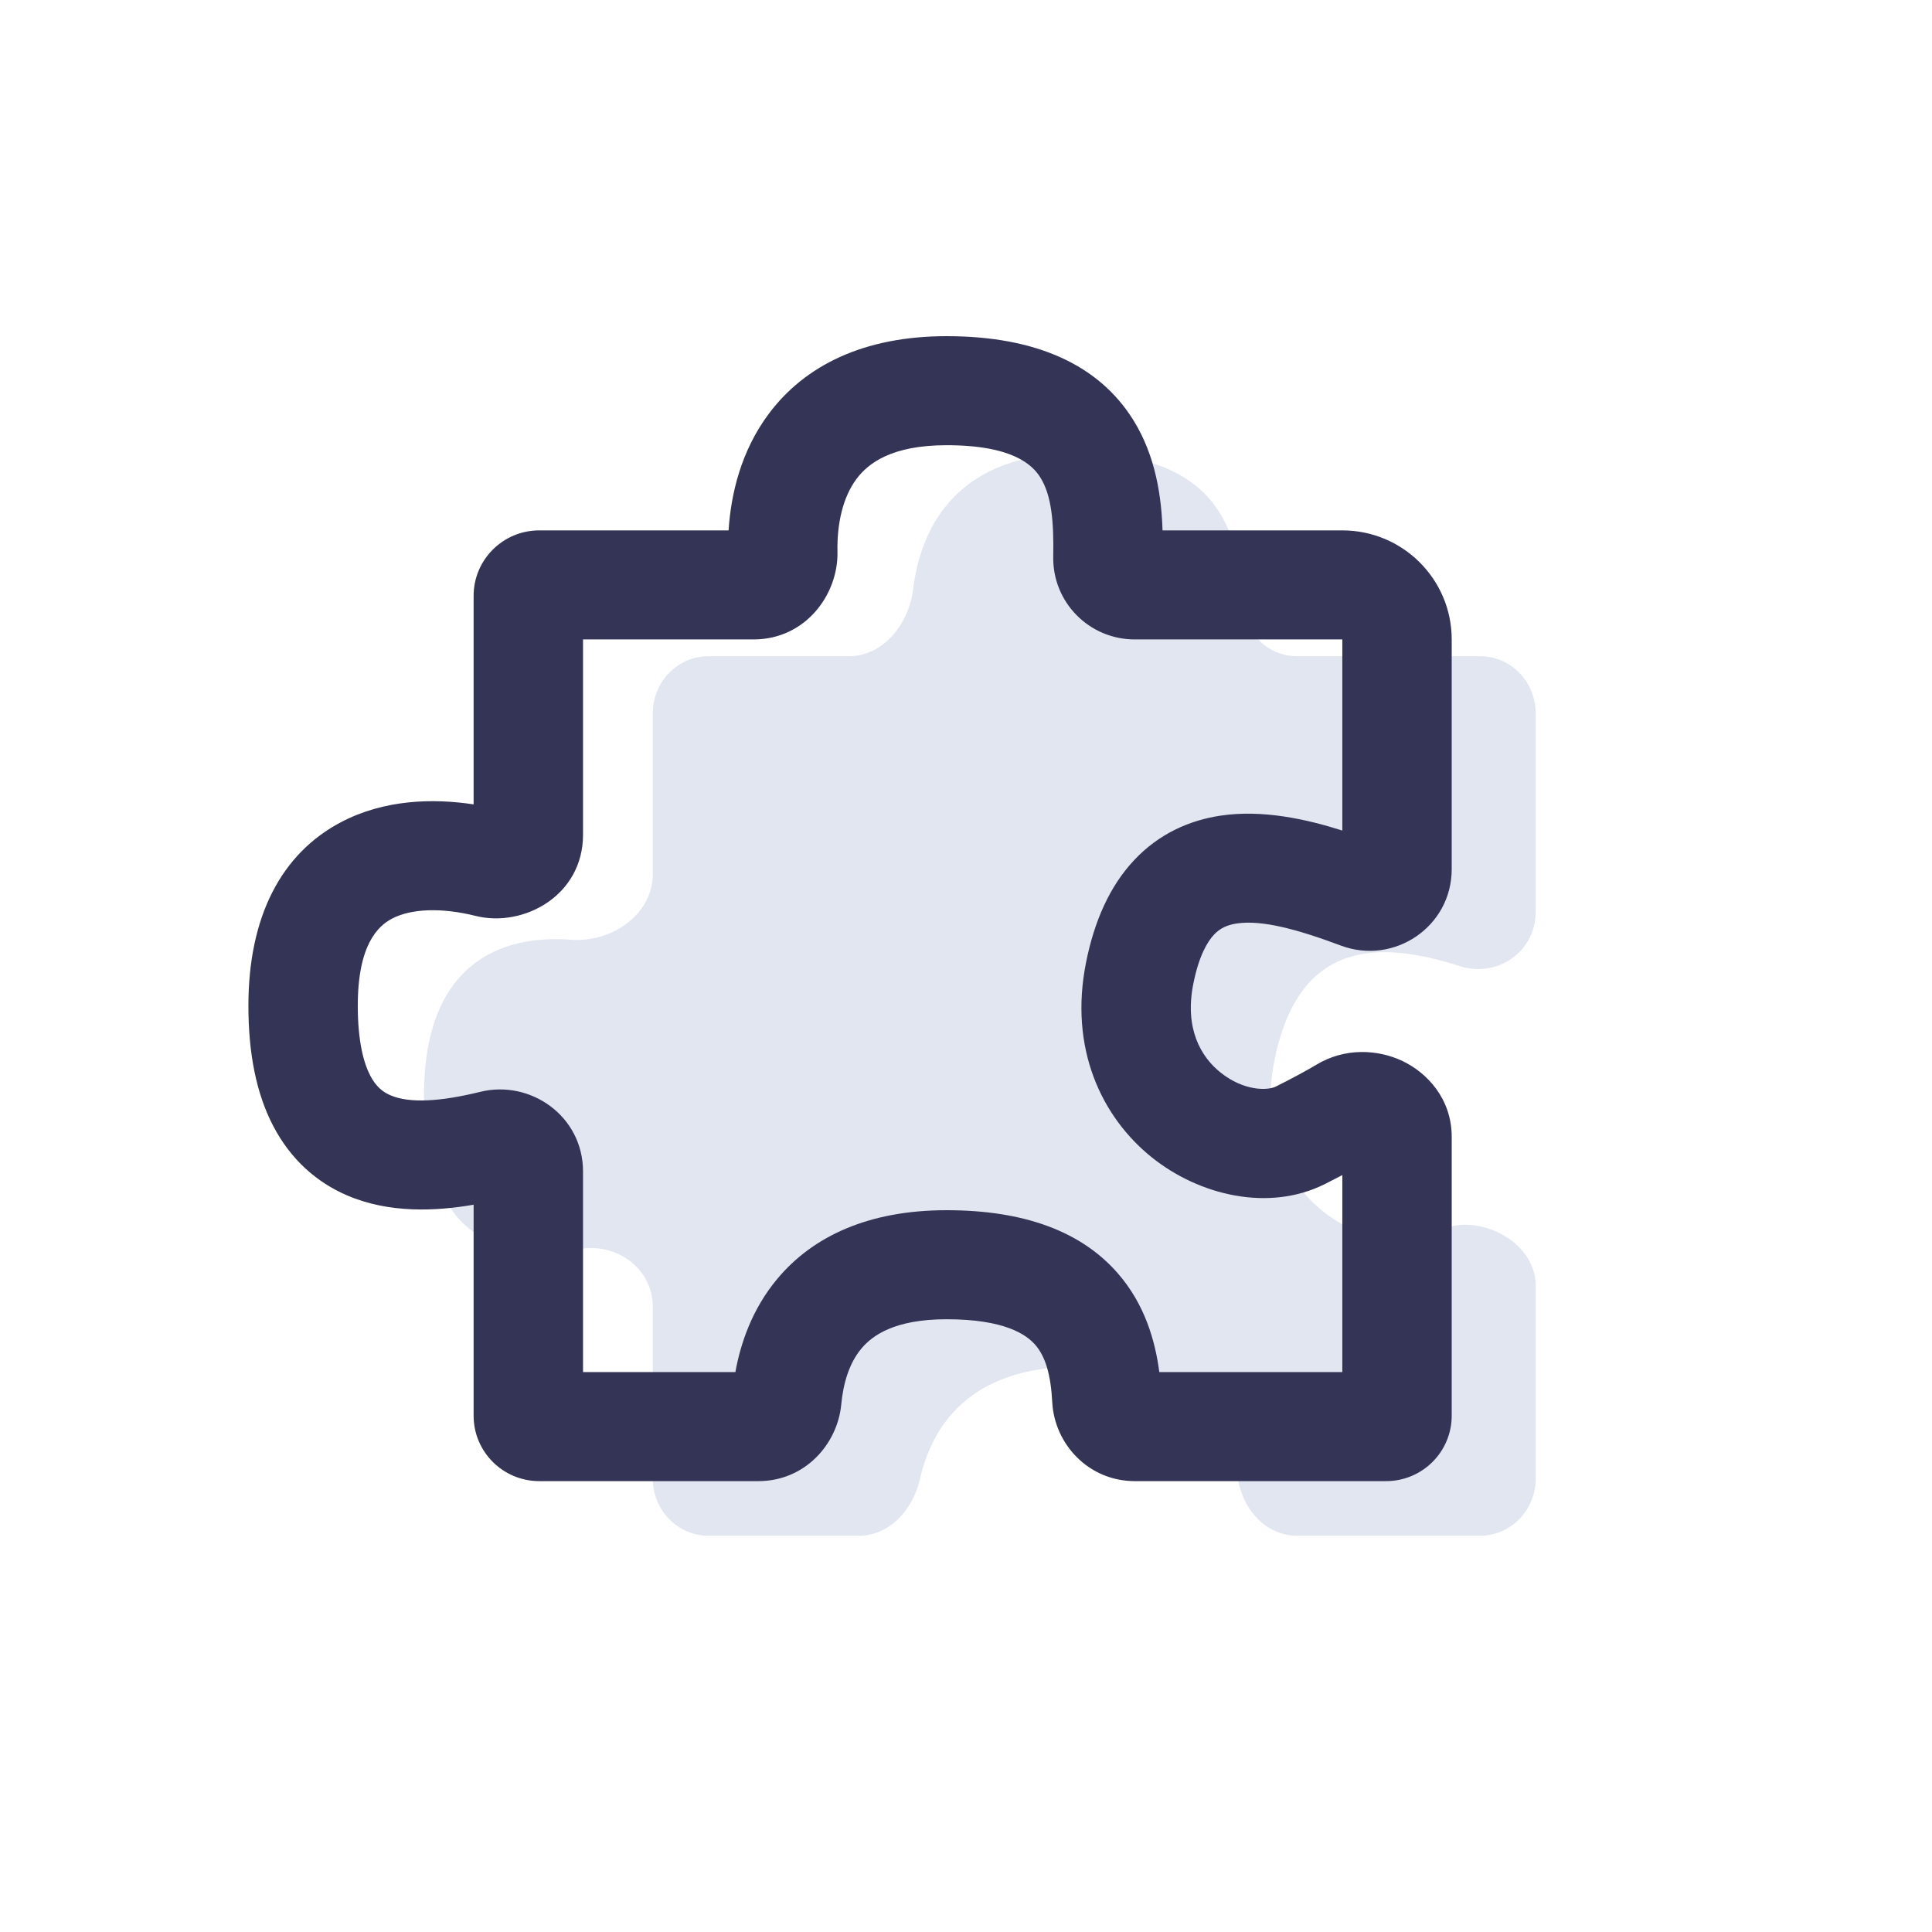
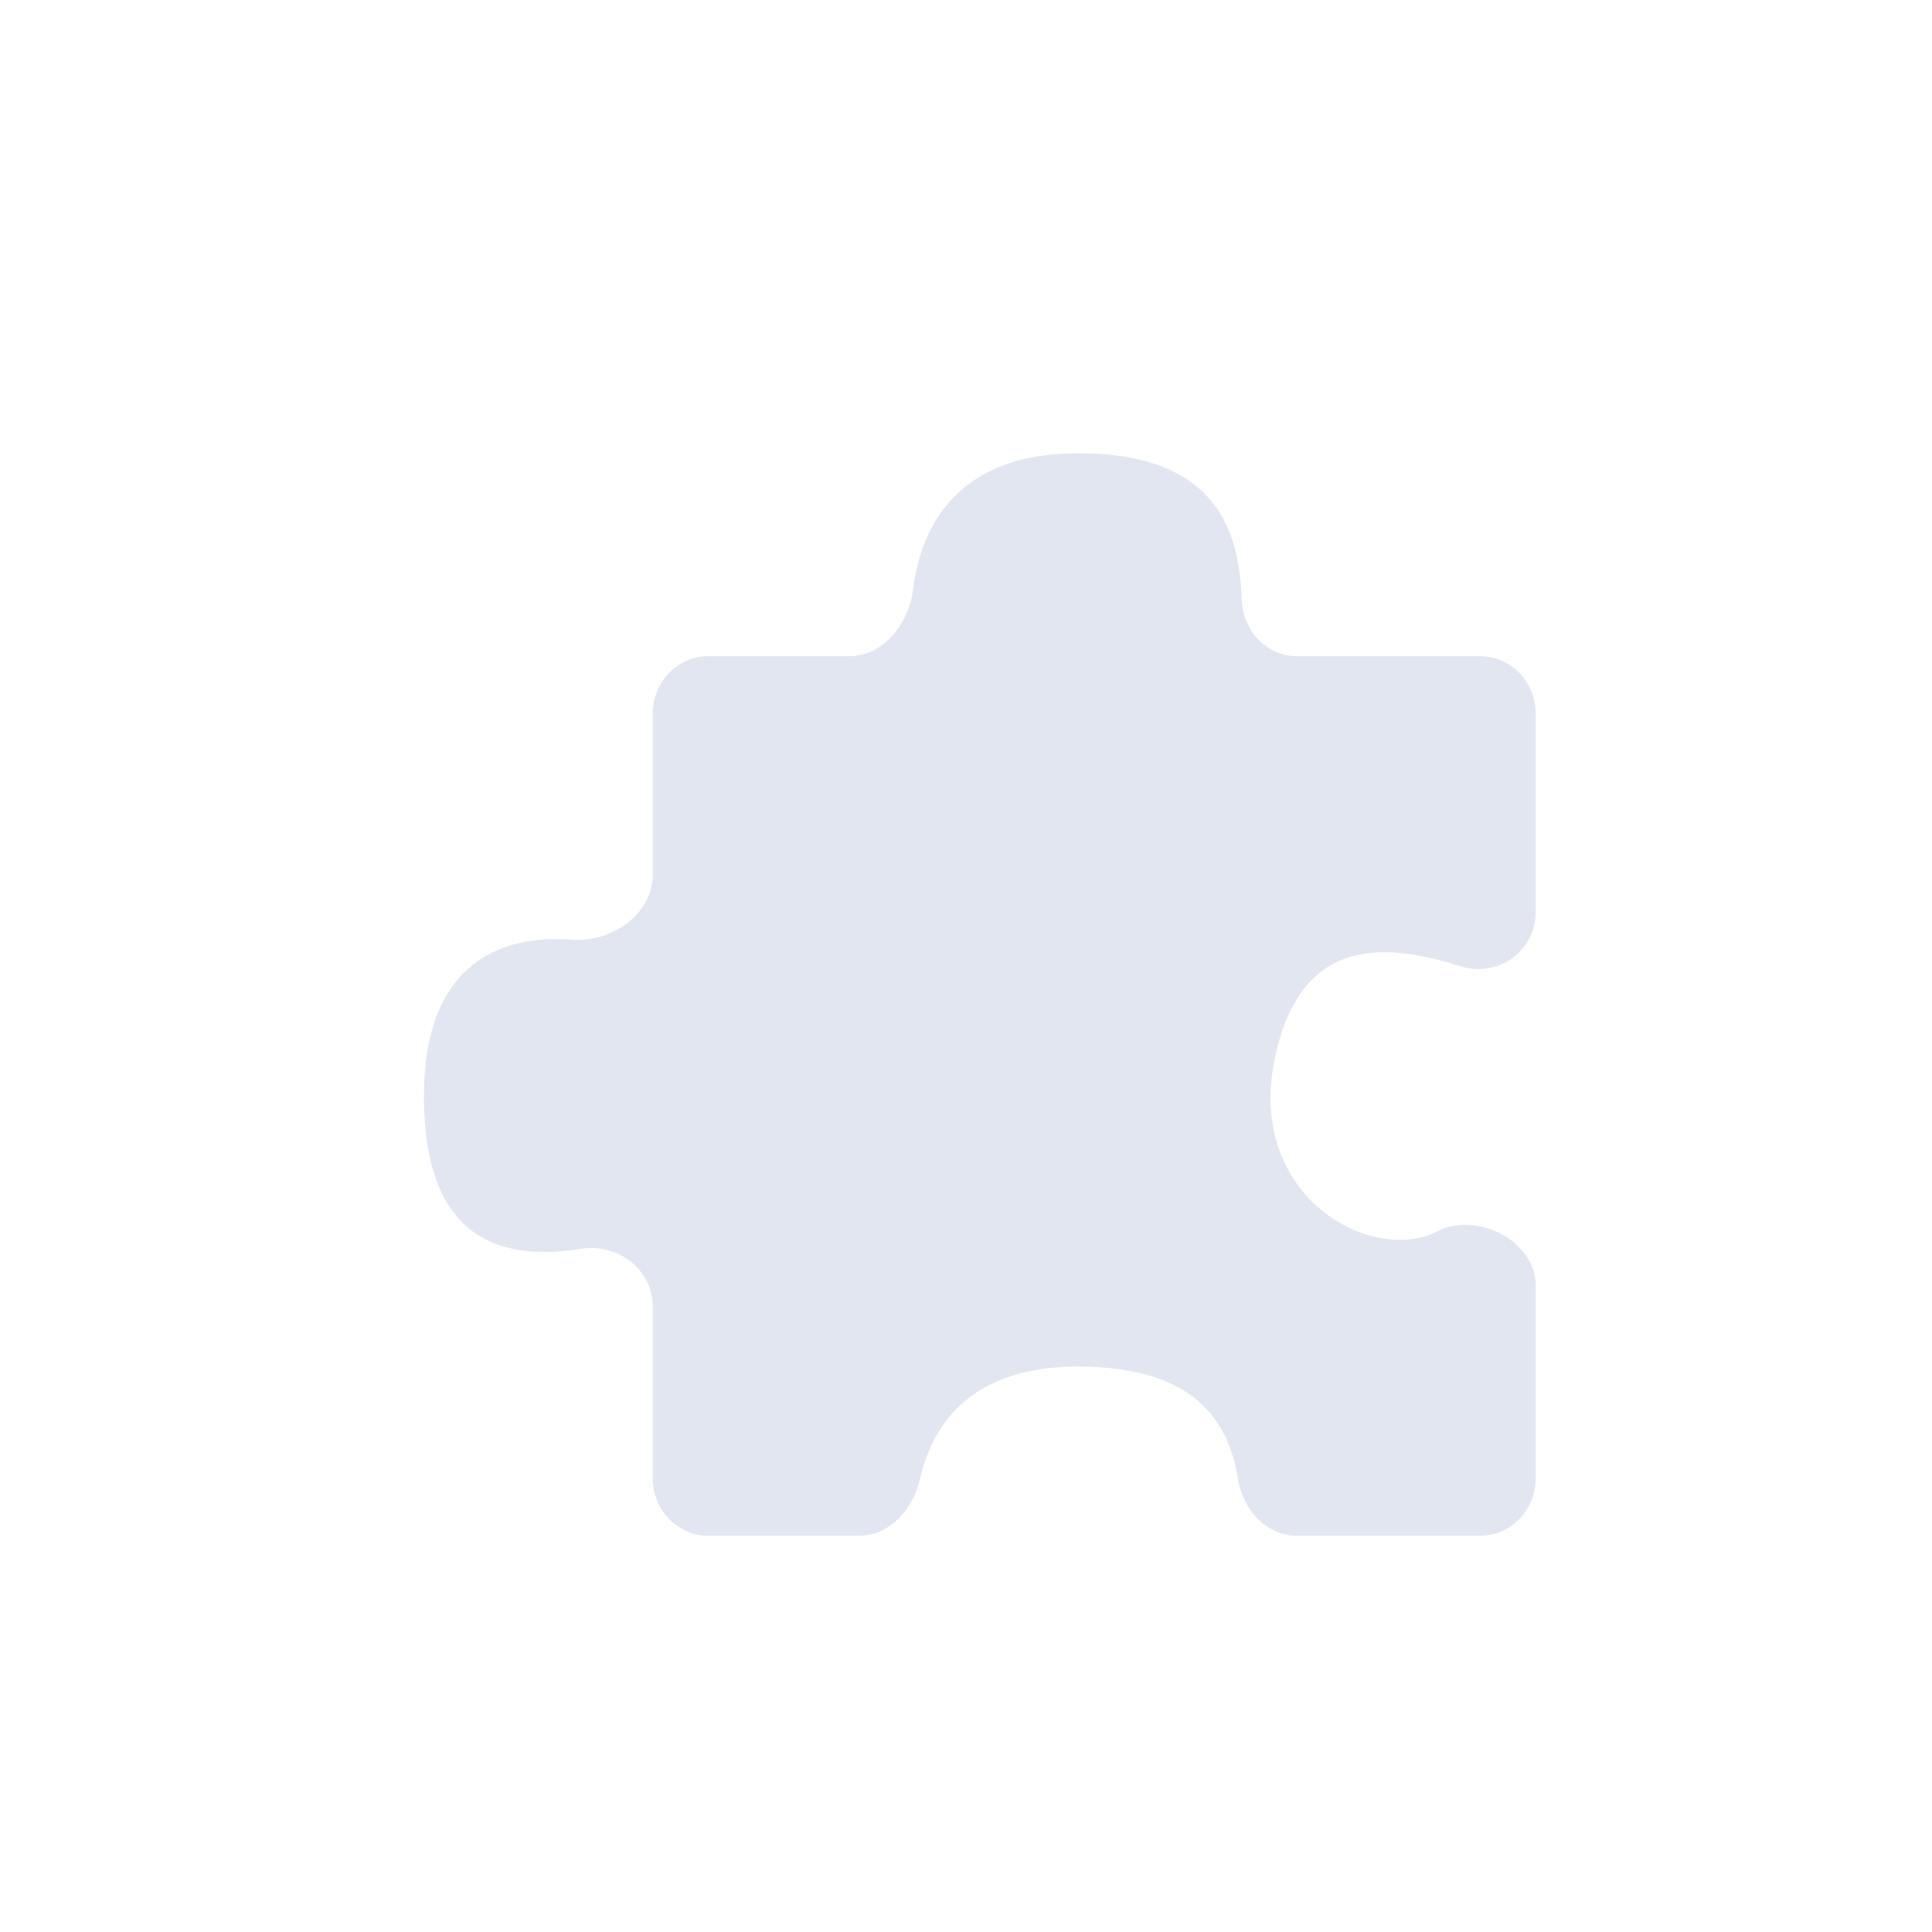
<svg xmlns="http://www.w3.org/2000/svg" width="70" height="70" viewBox="0 0 70 70" fill="none">
  <path d="M25.667 55.642H31.117C32.229 55.642 33.077 54.704 33.33 53.594C33.748 51.761 35.043 49.513 39.054 49.513C43.332 49.513 44.523 51.538 44.853 53.584C45.034 54.708 45.88 55.642 46.992 55.642L53.626 55.642C54.739 55.642 55.64 54.718 55.64 53.578V46.574C55.64 44.952 53.499 43.88 52.086 44.611C49.717 45.837 45.215 43.385 46.163 38.483C47.042 33.936 50.095 34.112 52.902 35.007C54.248 35.435 55.64 34.487 55.64 33.043V25.84C55.64 24.7 54.739 23.776 53.626 23.776H46.992C45.88 23.776 45.032 22.851 44.99 21.712C44.901 19.272 44.113 16.422 39.054 16.422C34.759 16.422 33.371 19 33.083 21.351C32.928 22.616 32 23.776 30.757 23.776H25.667C24.555 23.776 23.653 24.7 23.653 25.84V31.664C23.653 33.149 22.137 34.16 20.692 34.049C18.104 33.85 15.36 34.943 15.36 39.708C15.36 45.13 18.365 45.666 21.052 45.246C22.376 45.039 23.653 45.981 23.653 47.355V53.578C23.653 54.718 24.555 55.642 25.667 55.642Z" fill="#E2E6F0" />
-   <path fill-rule="evenodd" clip-rule="evenodd" d="M31.033 17.352C30.529 18.027 30.322 18.997 30.343 19.993C30.376 21.53 29.195 23.168 27.3 23.168H21.124V30.245C21.124 32.459 18.955 33.616 17.232 33.185C16.013 32.88 14.905 32.915 14.205 33.283C13.708 33.544 12.963 34.209 12.963 36.44C12.963 37.754 13.185 38.53 13.415 38.972C13.625 39.374 13.872 39.566 14.144 39.683C14.848 39.987 15.981 39.909 17.397 39.56C19.221 39.111 21.124 40.438 21.124 42.445V49.713H26.644C26.827 48.703 27.236 47.439 28.172 46.324C29.449 44.802 31.456 43.848 34.296 43.848C37.103 43.848 39.169 44.612 40.494 46.127C41.485 47.26 41.857 48.592 42.004 49.713L48.635 49.713V42.576C48.439 42.679 48.232 42.785 48.012 42.896C45.967 43.925 43.447 43.305 41.74 41.94C39.897 40.464 38.733 37.969 39.347 34.884C39.647 33.374 40.205 32.112 41.087 31.17C41.993 30.202 43.105 29.719 44.225 29.552C45.733 29.327 47.315 29.673 48.635 30.092V23.168H41.116C39.461 23.168 38.132 21.821 38.161 20.17C38.184 18.904 38.102 17.952 37.694 17.3C37.415 16.856 36.711 16.131 34.296 16.131C32.313 16.131 31.46 16.78 31.033 17.352ZM27.854 14.993C29.163 13.24 31.303 12.18 34.296 12.18C37.585 12.18 39.826 13.245 41.055 15.208C41.886 16.534 42.084 18.041 42.121 19.217H48.635C50.824 19.217 52.598 20.986 52.598 23.168V31.492C52.598 33.581 50.508 34.98 48.581 34.26C47.008 33.671 45.724 33.323 44.812 33.459C44.442 33.515 44.193 33.643 43.984 33.866C43.751 34.114 43.439 34.622 43.235 35.652C42.916 37.258 43.501 38.282 44.222 38.859C45.08 39.545 45.941 39.512 46.226 39.368C46.868 39.045 47.342 38.788 47.709 38.569C48.737 37.954 49.919 38.021 50.803 38.437C51.702 38.86 52.598 39.809 52.598 41.187V51.294C52.598 52.603 51.533 53.664 50.22 53.664L41.116 53.664C39.437 53.664 38.205 52.319 38.125 50.805C38.073 49.816 37.883 49.154 37.507 48.723C37.187 48.358 36.408 47.799 34.296 47.799C32.41 47.799 31.606 48.389 31.212 48.858C30.748 49.411 30.548 50.166 30.48 50.887C30.346 52.311 29.177 53.664 27.477 53.664H19.538C18.225 53.664 17.16 52.603 17.16 51.294V43.649C15.8 43.884 14.102 43.971 12.568 43.308C11.474 42.836 10.534 42.014 9.898 40.794C9.283 39.614 9 38.156 9 36.44C9 33.199 10.199 30.922 12.357 29.788C13.923 28.965 15.685 28.92 17.16 29.144V21.588C17.16 20.279 18.225 19.217 19.538 19.217H26.398C26.483 17.895 26.849 16.338 27.854 14.993Z" fill="#343457" />
</svg>